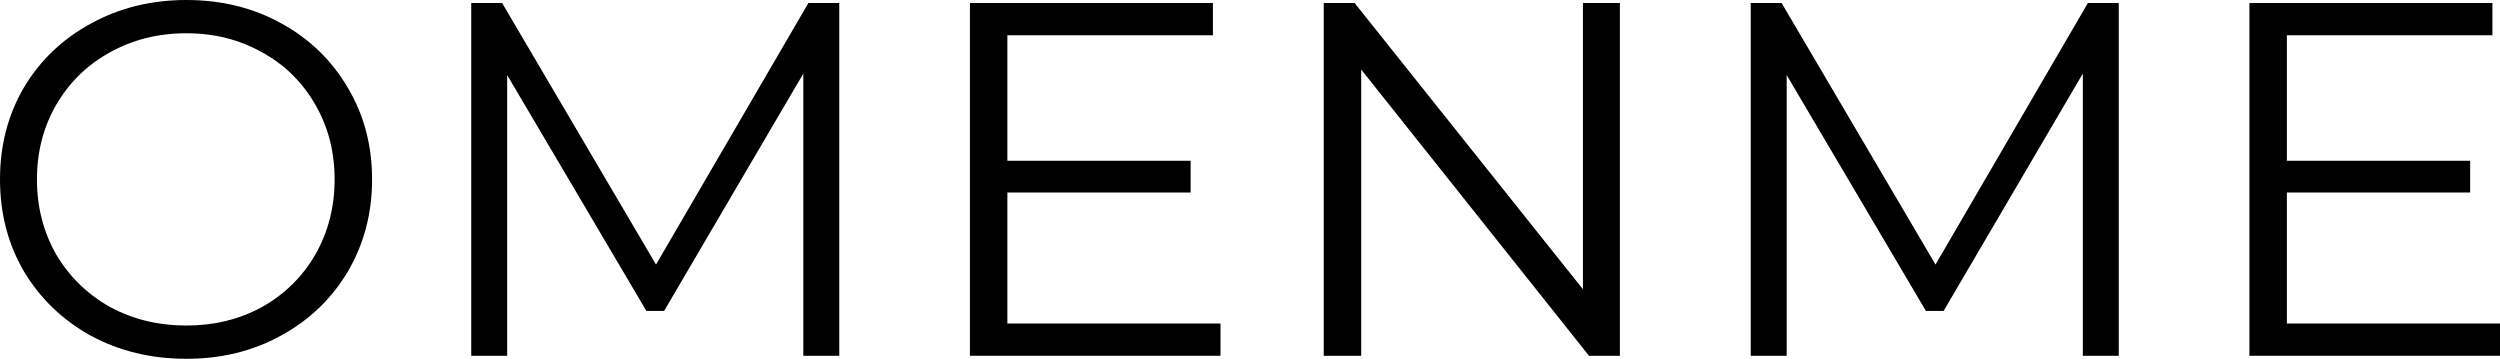
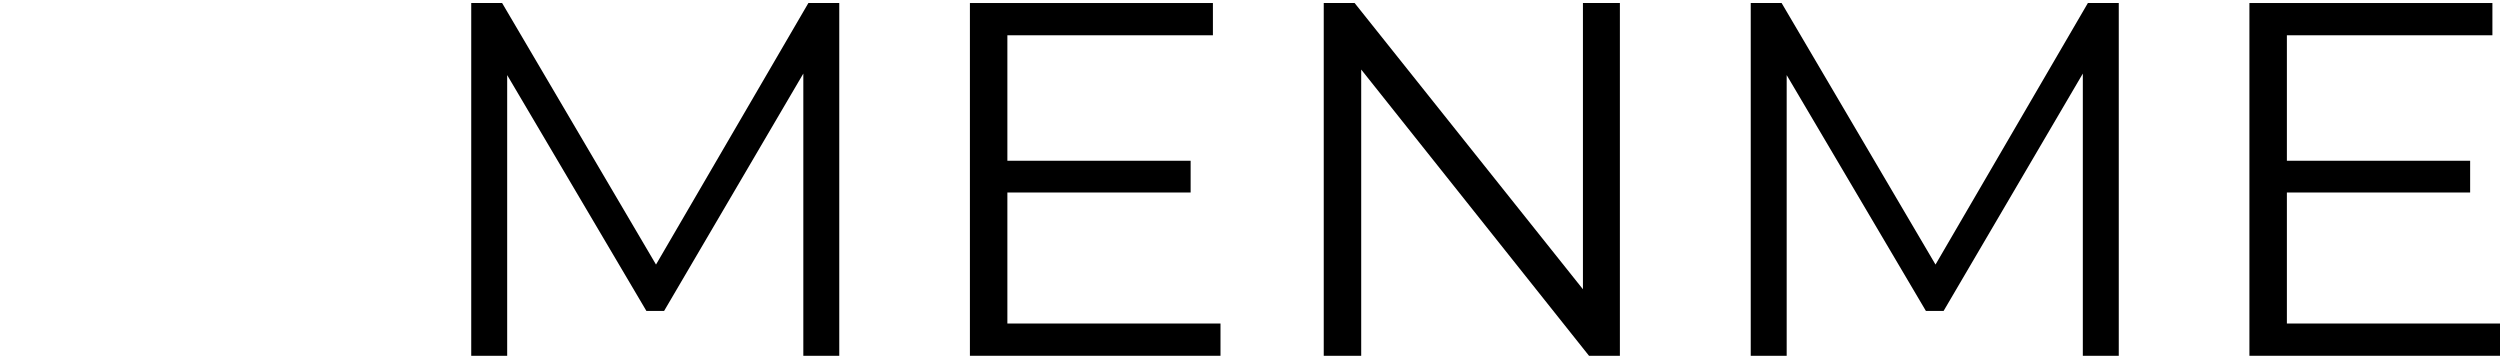
<svg xmlns="http://www.w3.org/2000/svg" width="1080" height="155" viewBox="0 0 1080 155" fill="none">
-   <path d="M80.479 155C65.316 155 51.538 151.662 39.146 144.986C26.899 138.165 17.277 128.876 10.278 117.121C3.426 105.365 0 92.158 0 77.5C0 62.842 3.426 49.635 10.278 37.879C17.277 26.124 26.899 16.908 39.146 10.232C51.538 3.411 65.316 0 80.479 0C95.641 0 109.273 3.338 121.374 10.014C133.621 16.69 143.243 25.978 150.242 37.879C157.24 49.635 160.739 62.842 160.739 77.5C160.739 92.158 157.24 105.438 150.242 117.338C143.243 129.094 133.621 138.31 121.374 144.986C109.273 151.662 95.641 155 80.479 155ZM80.479 140.632C92.58 140.632 103.514 137.947 113.283 132.577C123.051 127.062 130.705 119.515 136.245 109.937C141.786 100.213 144.556 89.401 144.556 77.5C144.556 65.599 141.786 54.86 136.245 45.281C130.705 35.557 123.051 28.01 113.283 22.64C103.514 17.125 92.58 14.368 80.479 14.368C68.378 14.368 57.37 17.125 47.456 22.64C37.688 28.01 29.961 35.557 24.275 45.281C18.735 54.86 15.964 65.599 15.964 77.5C15.964 89.401 18.735 100.213 24.275 109.937C29.961 119.515 37.688 127.062 47.456 132.577C57.37 137.947 68.378 140.632 80.479 140.632Z" fill="black" />
  <path d="M362.563 1.306V153.694H347.036V31.784L286.895 134.319H279.241L219.101 32.437V153.694H203.573V1.306H216.914L283.396 114.291L349.223 1.306H362.563Z" fill="black" />
  <path d="M527.255 139.761V153.694H419.002V1.306H523.975V15.239H435.186V69.445H514.352V83.16H435.186V139.761H527.255Z" fill="black" />
  <path d="M699.791 1.306V153.694H686.451L588.04 30.042V153.694H571.856V1.306H585.197L683.827 124.958V1.306H699.791Z" fill="black" />
  <path d="M915.308 1.306V153.694H899.78V31.784L839.64 134.319H831.986L771.845 32.437V153.694H756.318V1.306H769.658L836.141 114.291L901.967 1.306H915.308Z" fill="black" />
  <path d="M1080 139.761V153.694H971.747V1.306H1076.72V15.239H987.931V69.445H1067.1V83.16H987.931V139.761H1080Z" fill="black" />
</svg>